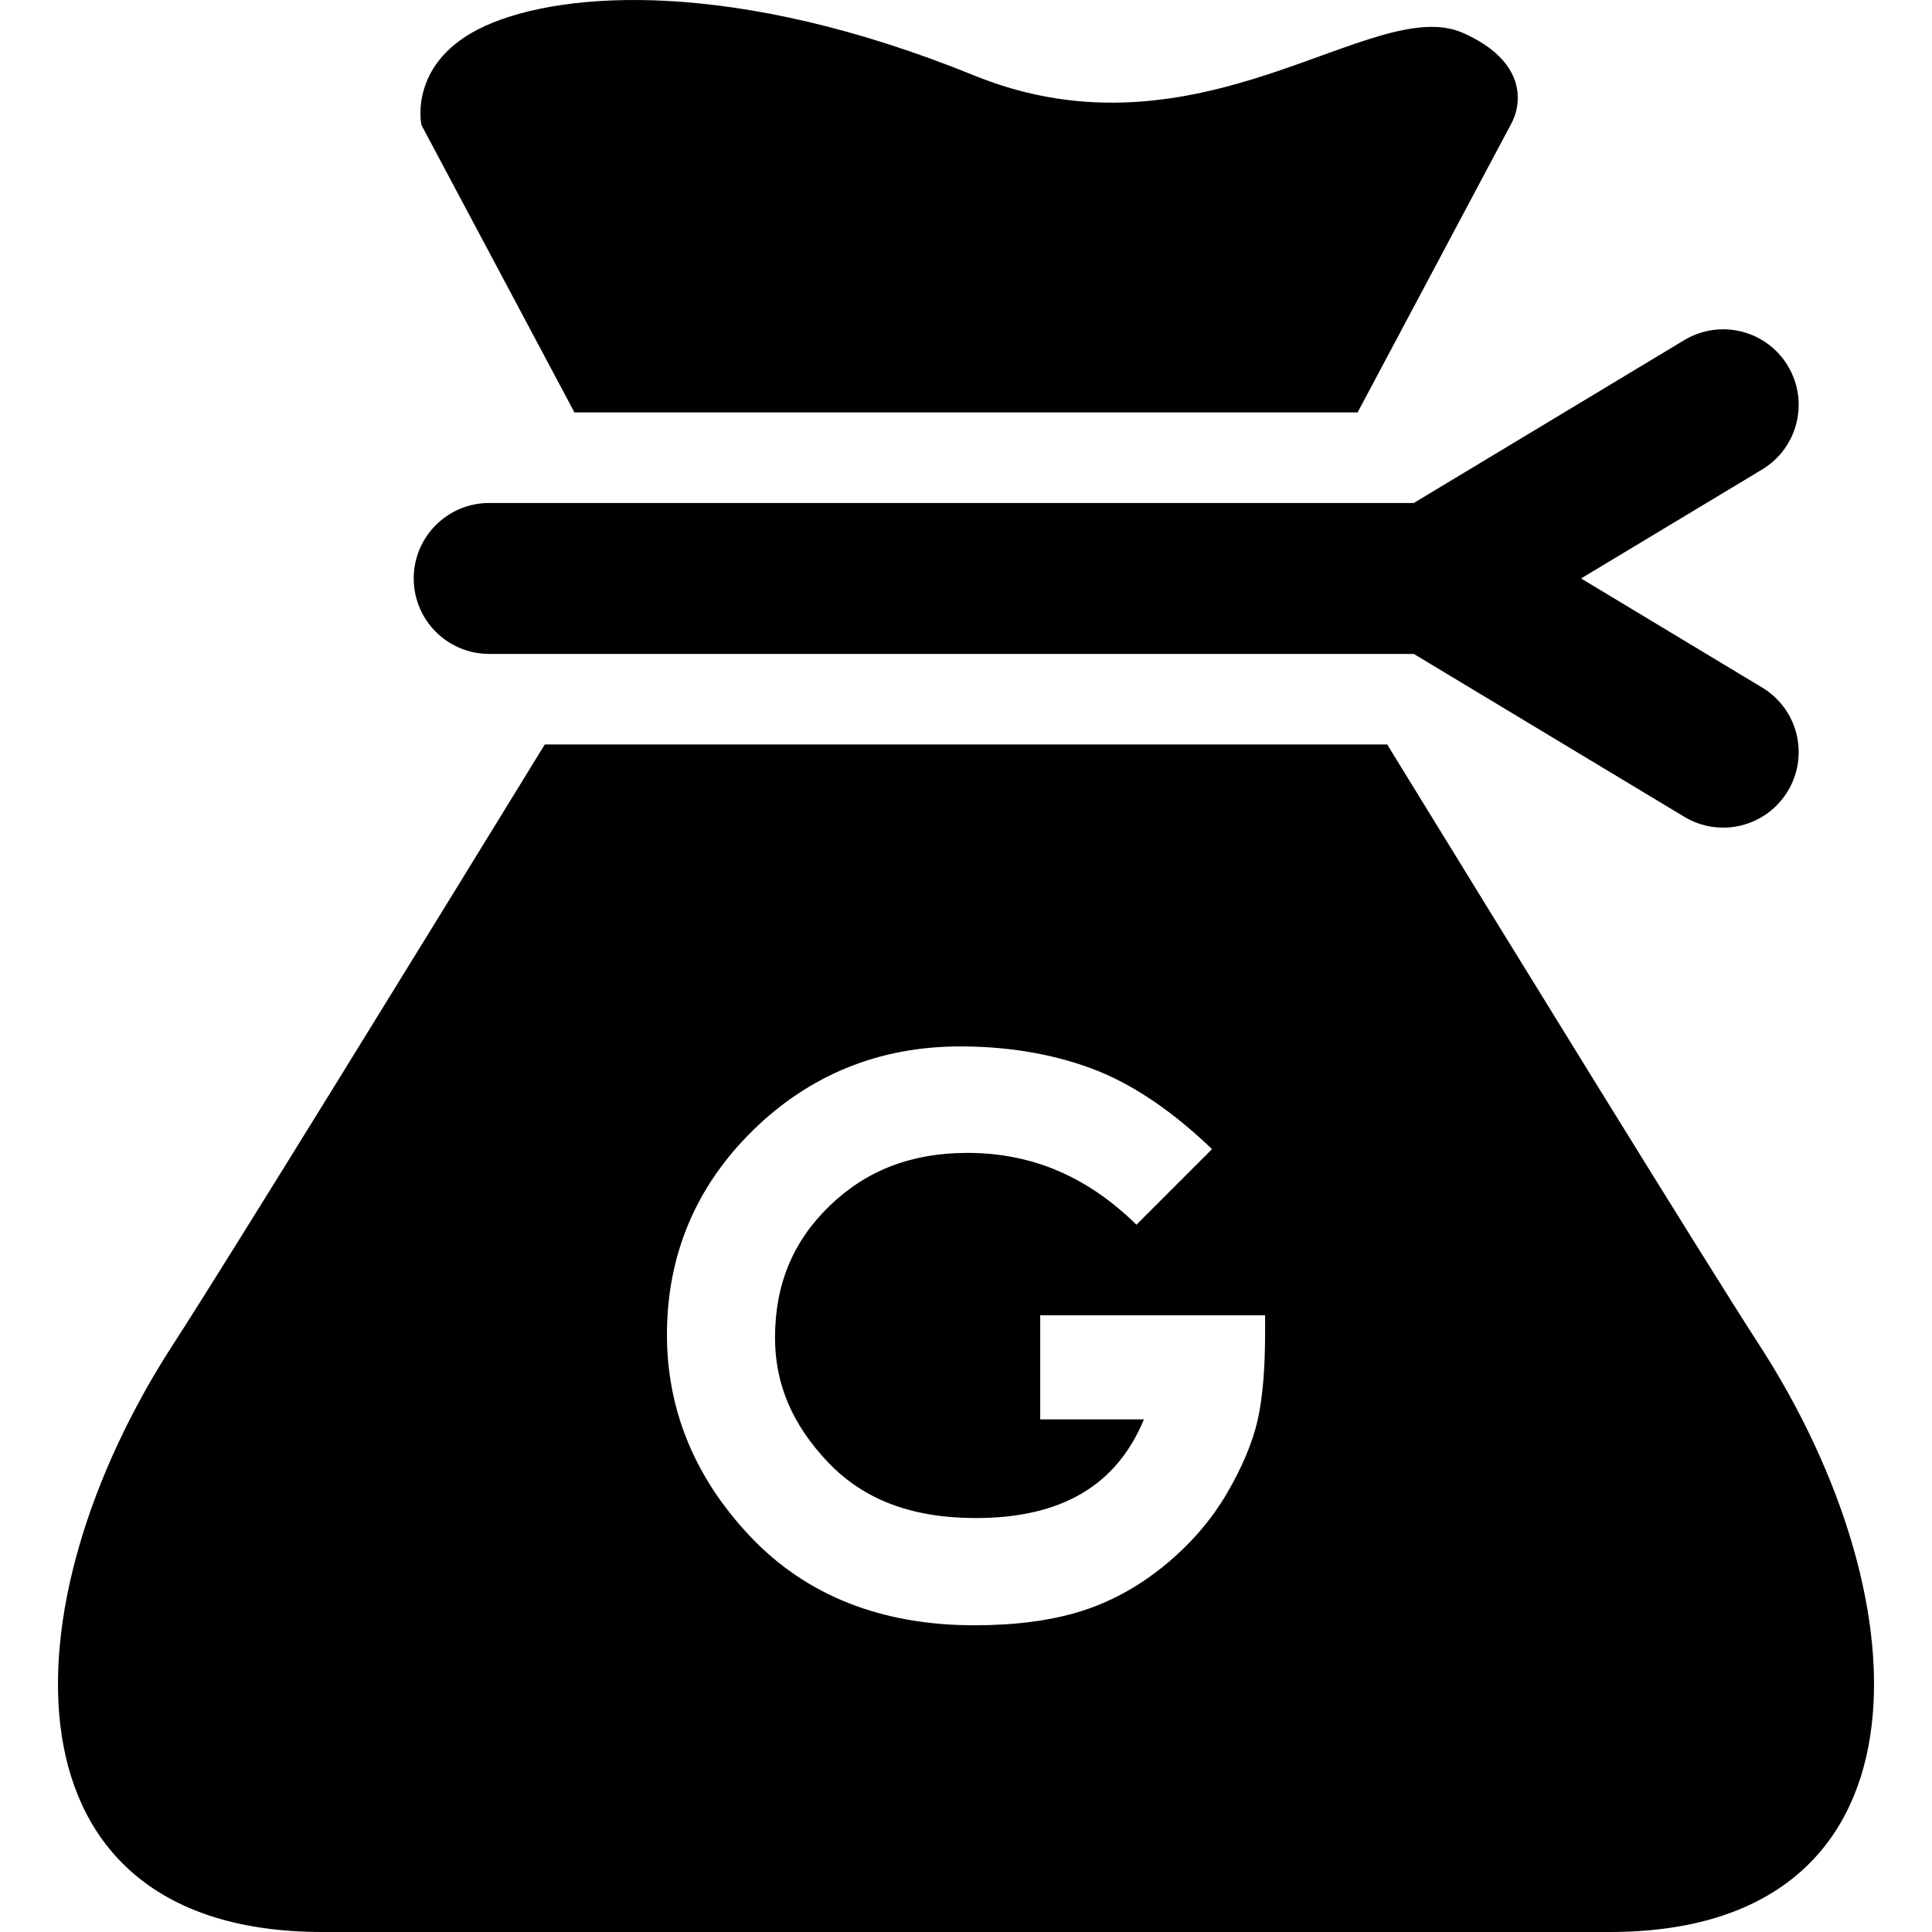
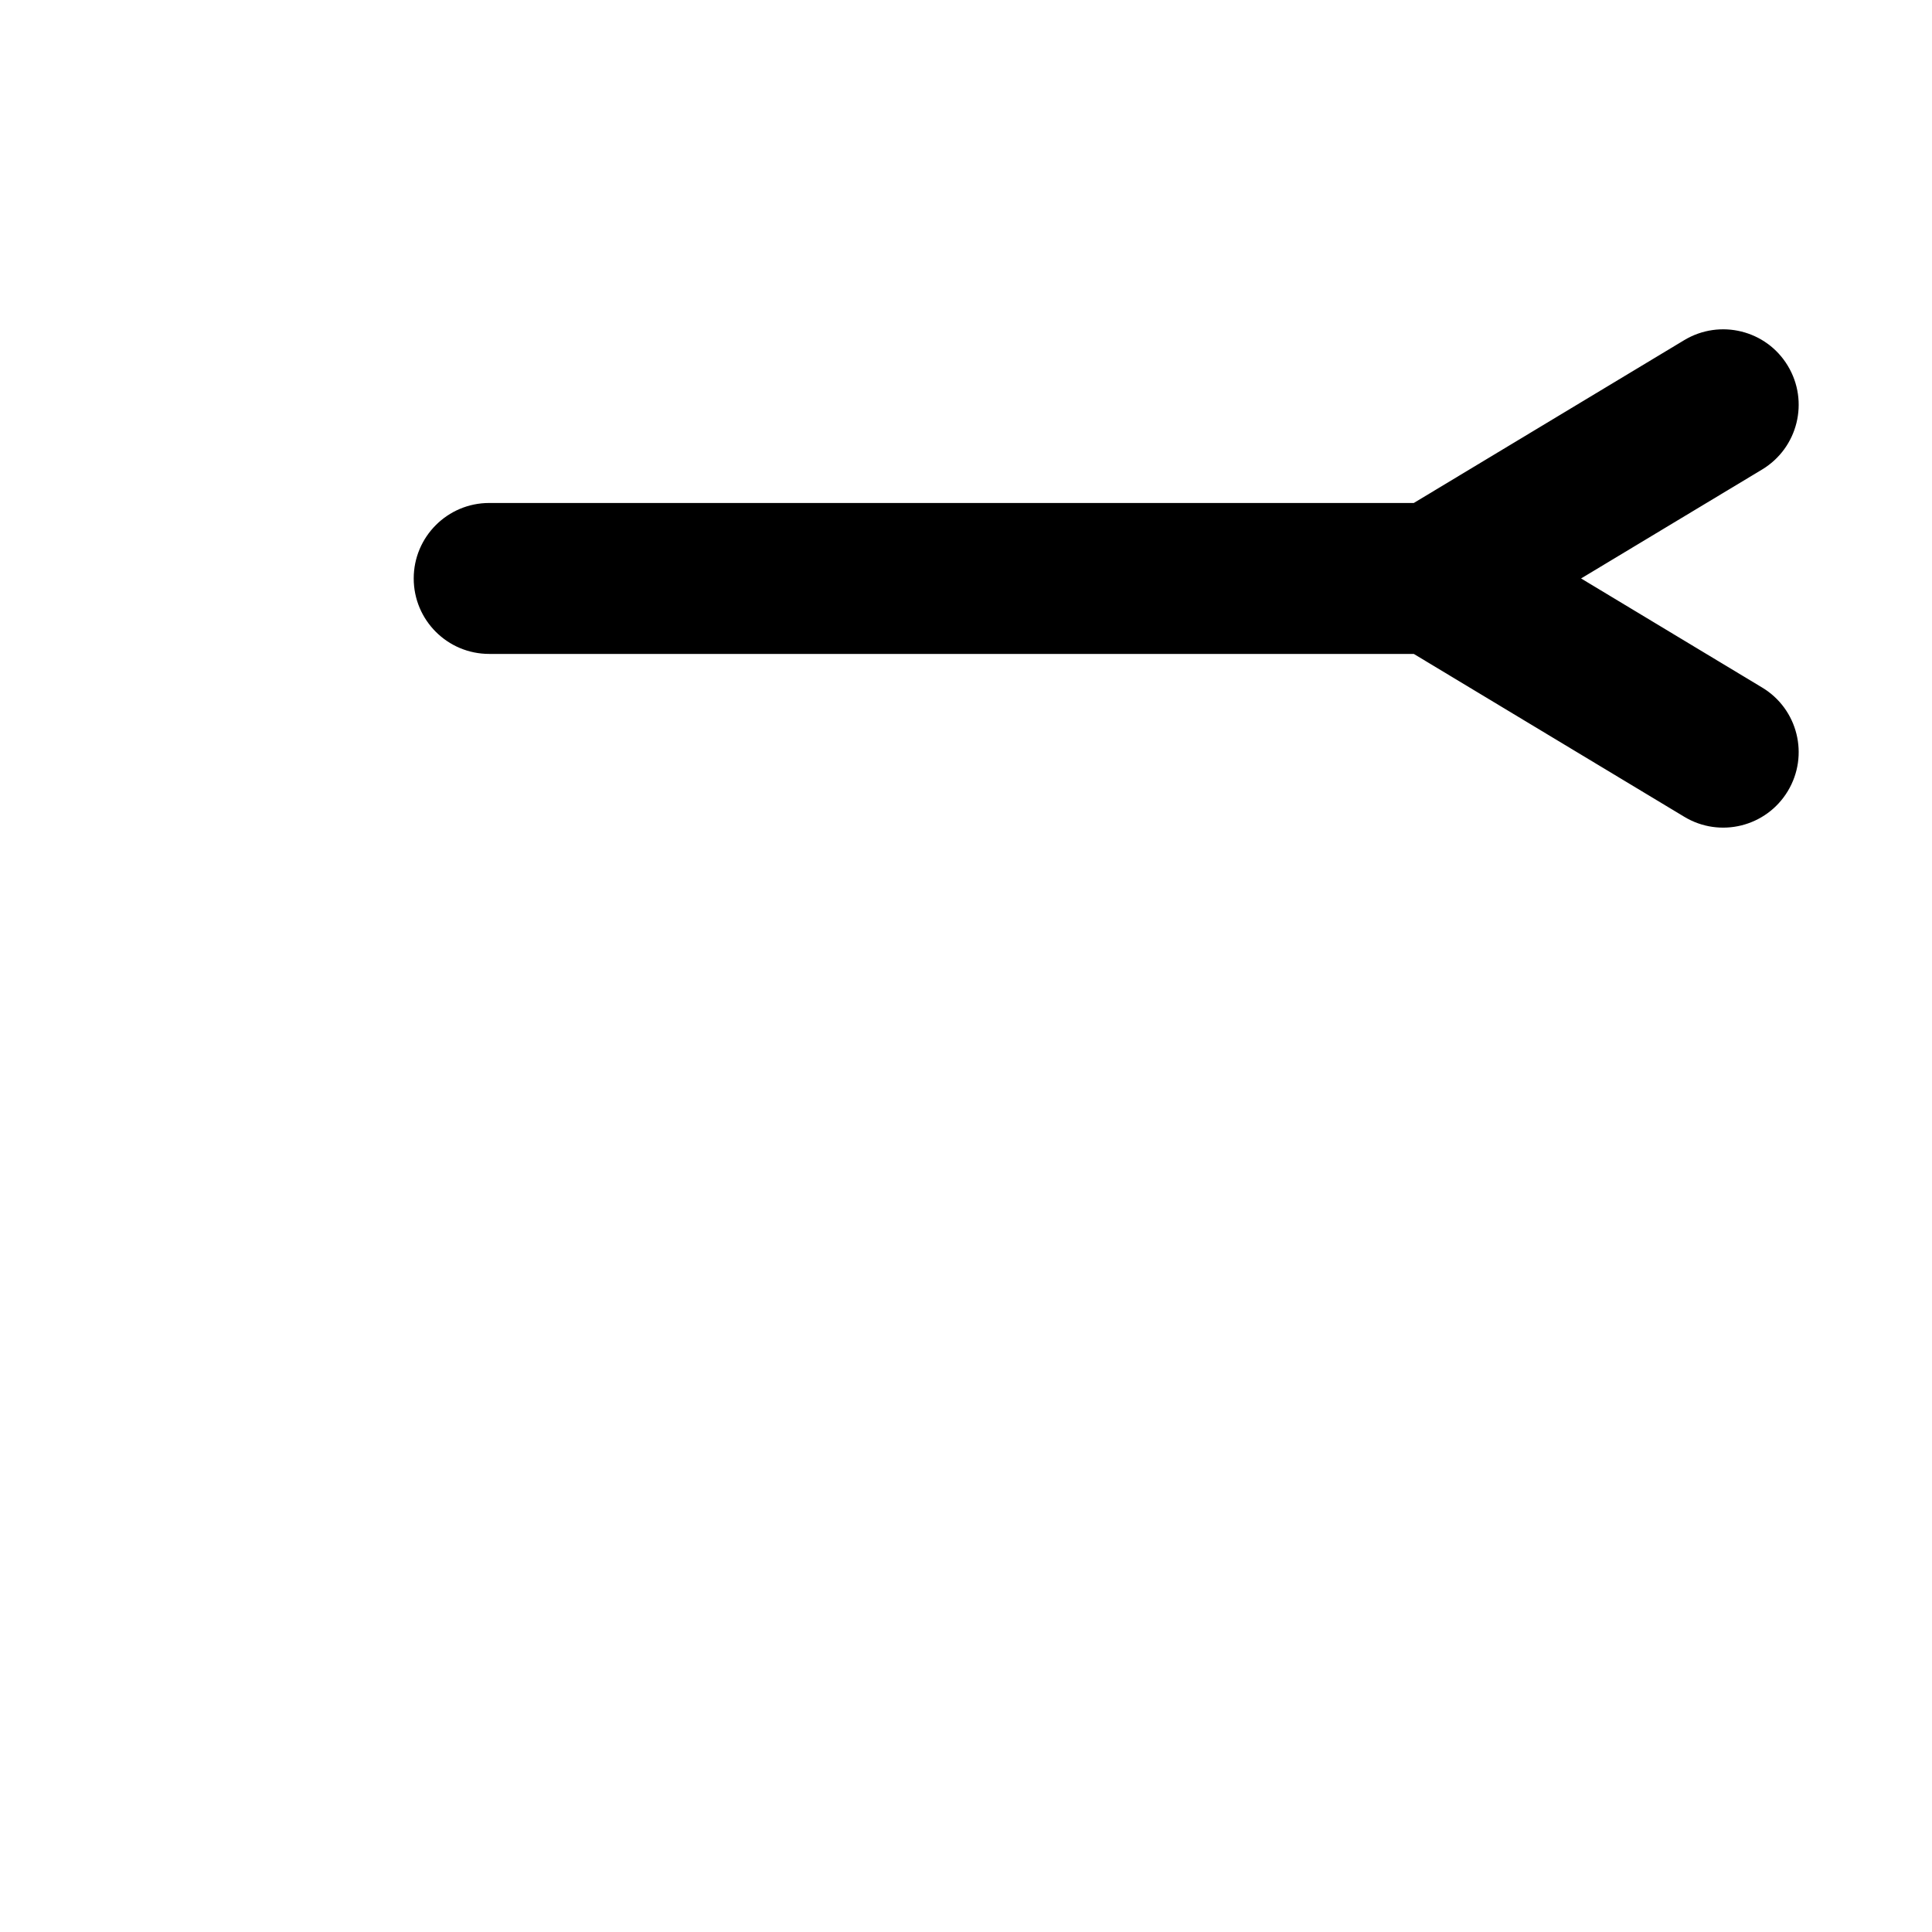
<svg xmlns="http://www.w3.org/2000/svg" version="1.1" id="_x32_" width="800px" height="800px" viewBox="0 0 512 512" xml:space="preserve">
  <style type="text/css">

	.st0{fill:#000000;}

</style>
  <g>
    <path class="st0" d="M466.982,182.202l-47.984-28.906l47.984-28.875c9.469-5.719,12.516-18,6.813-27.469   c-5.688-9.469-17.984-12.5-27.453-6.813l-71.672,43.156H129.639c-11.047,0-20,8.969-20,20c0,11.063,8.953,20,20,20H374.67   l71.672,43.156c9.469,5.719,21.75,2.656,27.453-6.813S476.451,187.89,466.982,182.202z" />
-     <path class="st0" d="M152.232,109.296h207.547l40.531-76.156c3.203-5.625,4.328-16.891-12.578-24.406   c-23.906-10.625-69.484,35.688-129.578,11.266C194.904-5.704,149.248-2.517,128.592,6.858   c-20.656,9.391-16.906,26.281-16.906,26.281L152.232,109.296z" />
-     <path class="st0" d="M466.045,356.14c-13.906-21.438-65.219-104.781-98.422-158.844h-223.25   c-33.188,54.063-84.5,137.406-98.406,158.844C0.889,425.608-0.986,511.999,85.404,511.999h341.203   C512.982,511.999,511.107,425.608,466.045,356.14z M335.264,353.108c0,9.719-0.656,17.297-1.969,23.203   c-1.344,5.953-4.109,12.531-8.219,19.563c-4.172,7.109-9.766,13.531-16.641,19.125c-6.922,5.625-14.453,9.703-22.391,12.125   c-7.797,2.391-17.172,3.594-27.859,3.594c-24.578,0-44.531-7.891-59.297-23.469c-14.688-15.5-22.141-33.516-22.141-53.547   c0-21.078,7.656-39.281,22.734-54.094c15.078-14.797,33.578-22.297,54.984-22.297c12.531,0,24.172,1.938,34.578,5.766   c10.516,3.844,21.328,11.063,32.156,21.453l-20.031,20.031c-13.063-12.813-27.719-19.031-44.797-19.031   c-14.797,0-26.734,4.594-36.516,14.031c-9.734,9.406-14.469,20.844-14.469,34.984c0,12.297,4.625,23.109,14.125,33.047   c9.438,9.891,22.219,14.703,39.094,14.703c22.625,0,37.25-8.563,44.547-26.141H275.67v-27.578h59.594V353.108z" />
  </g>
</svg>